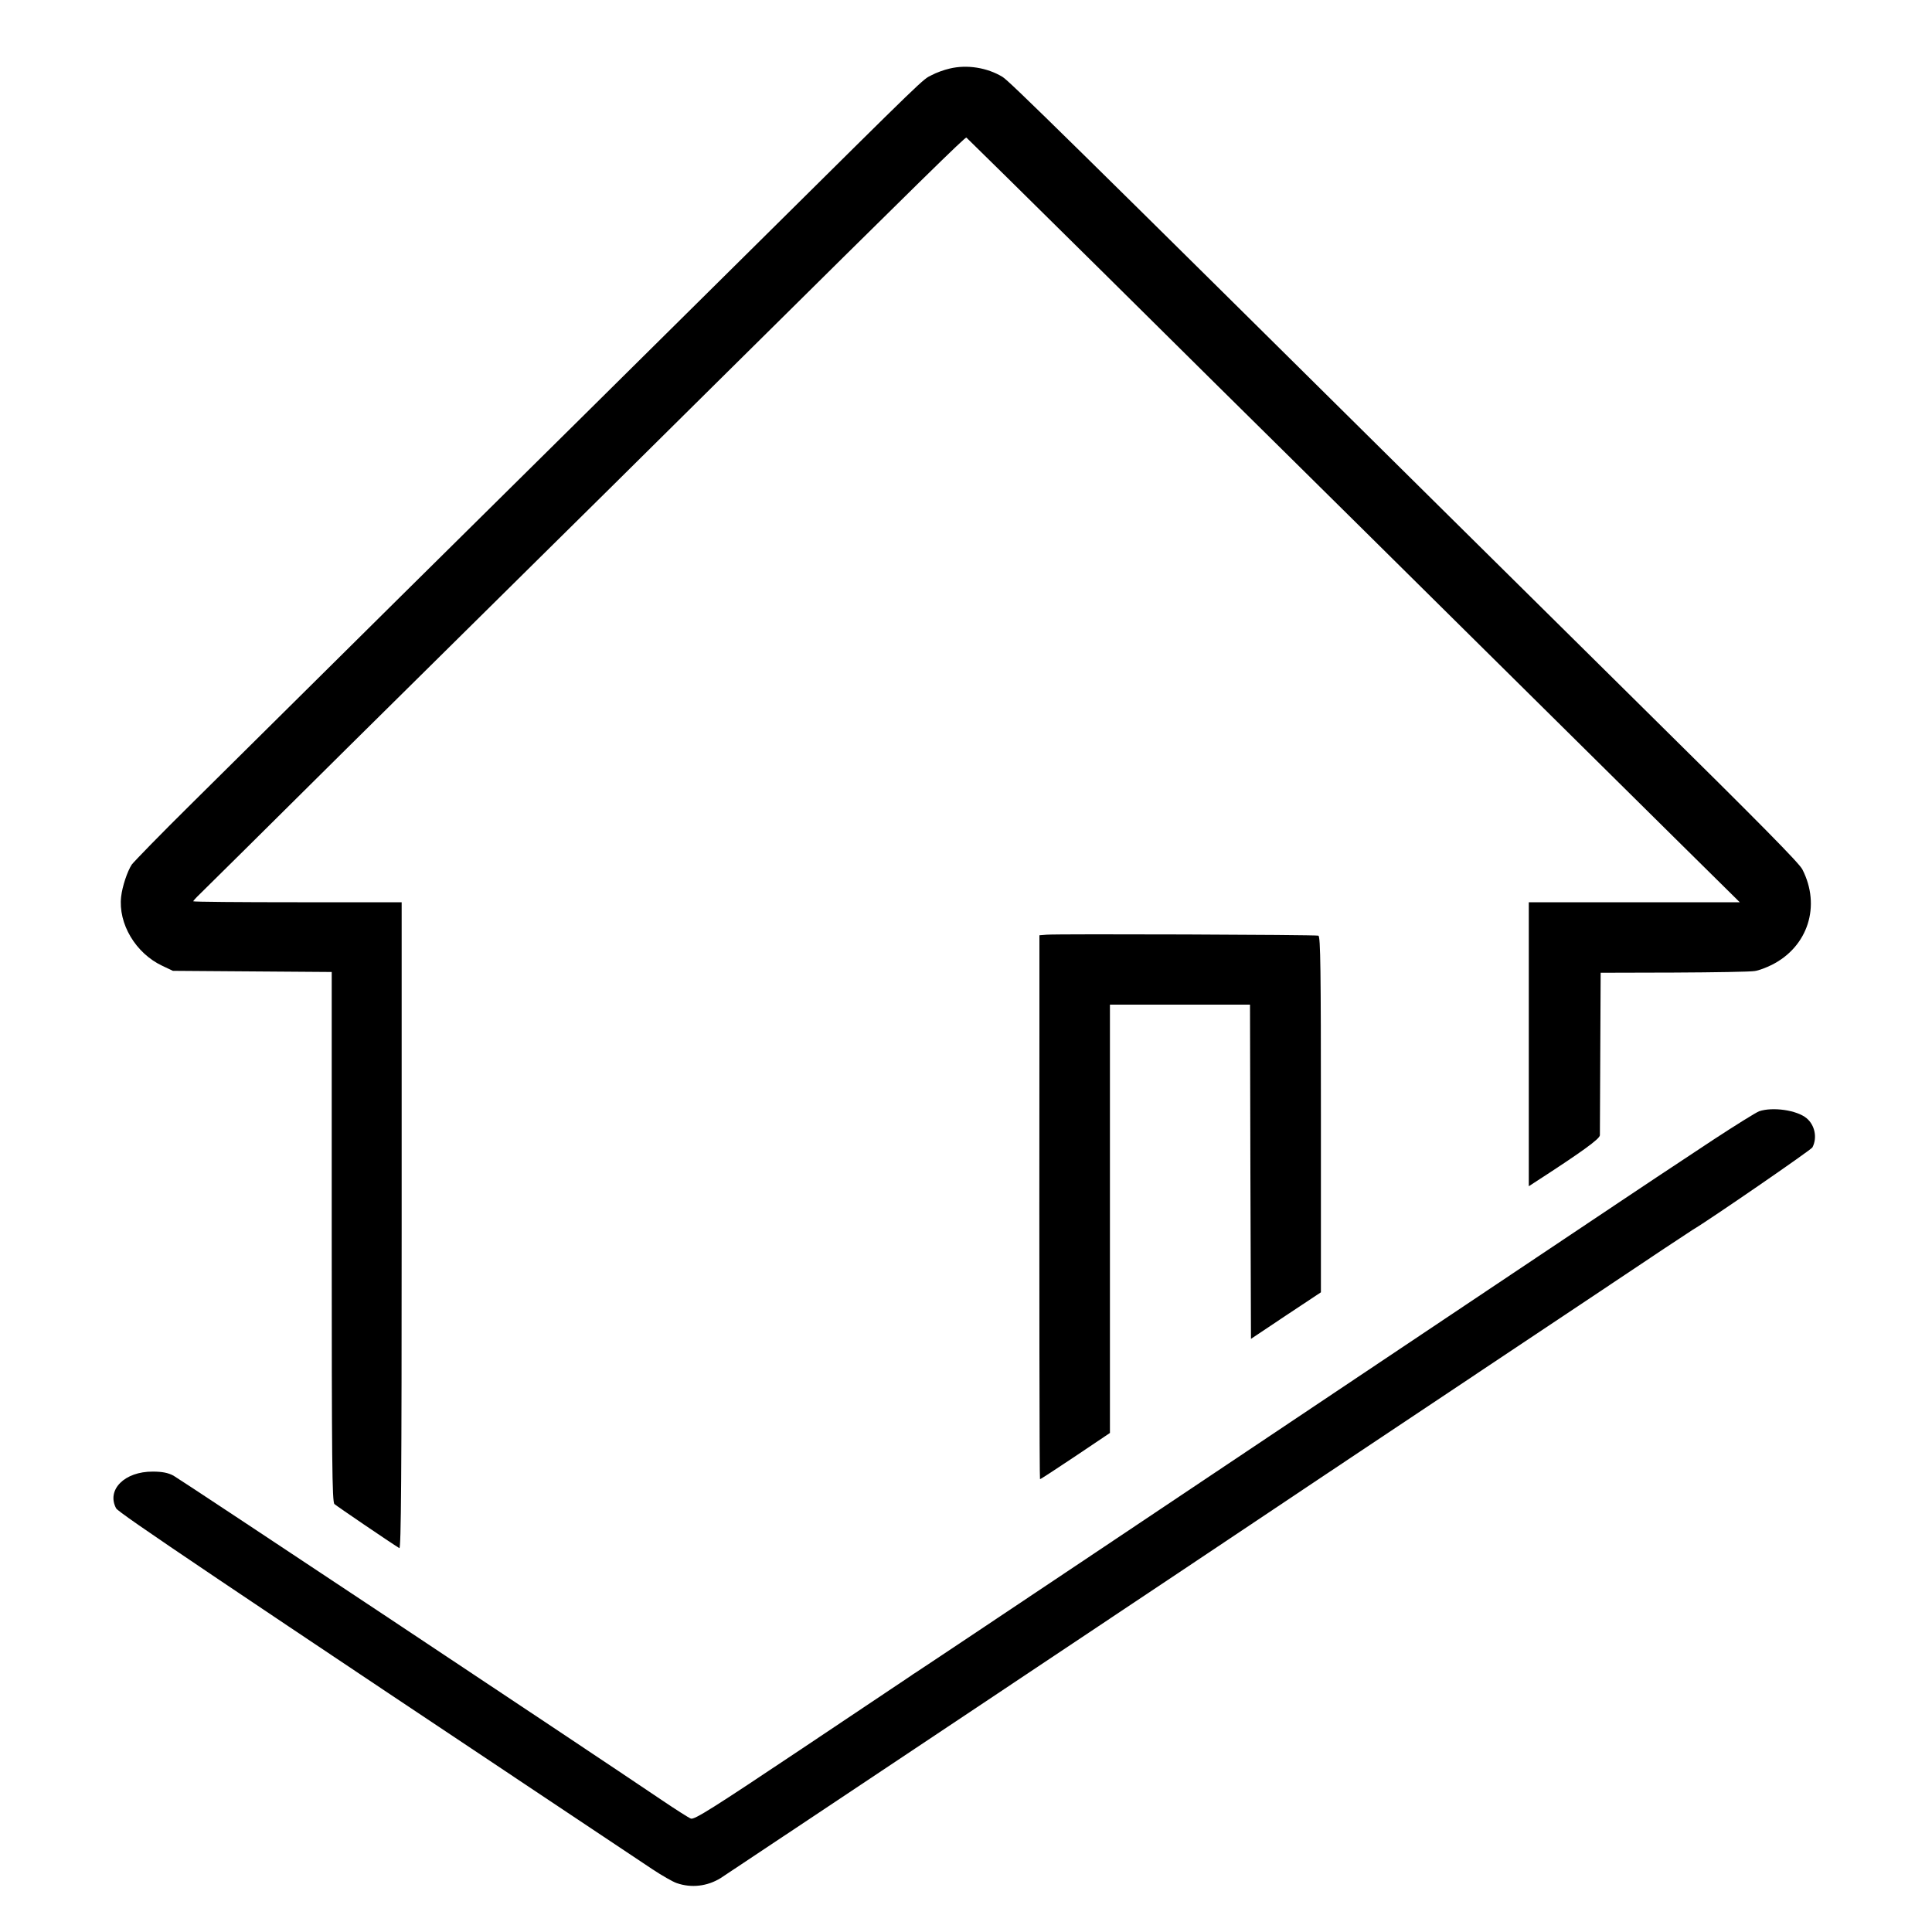
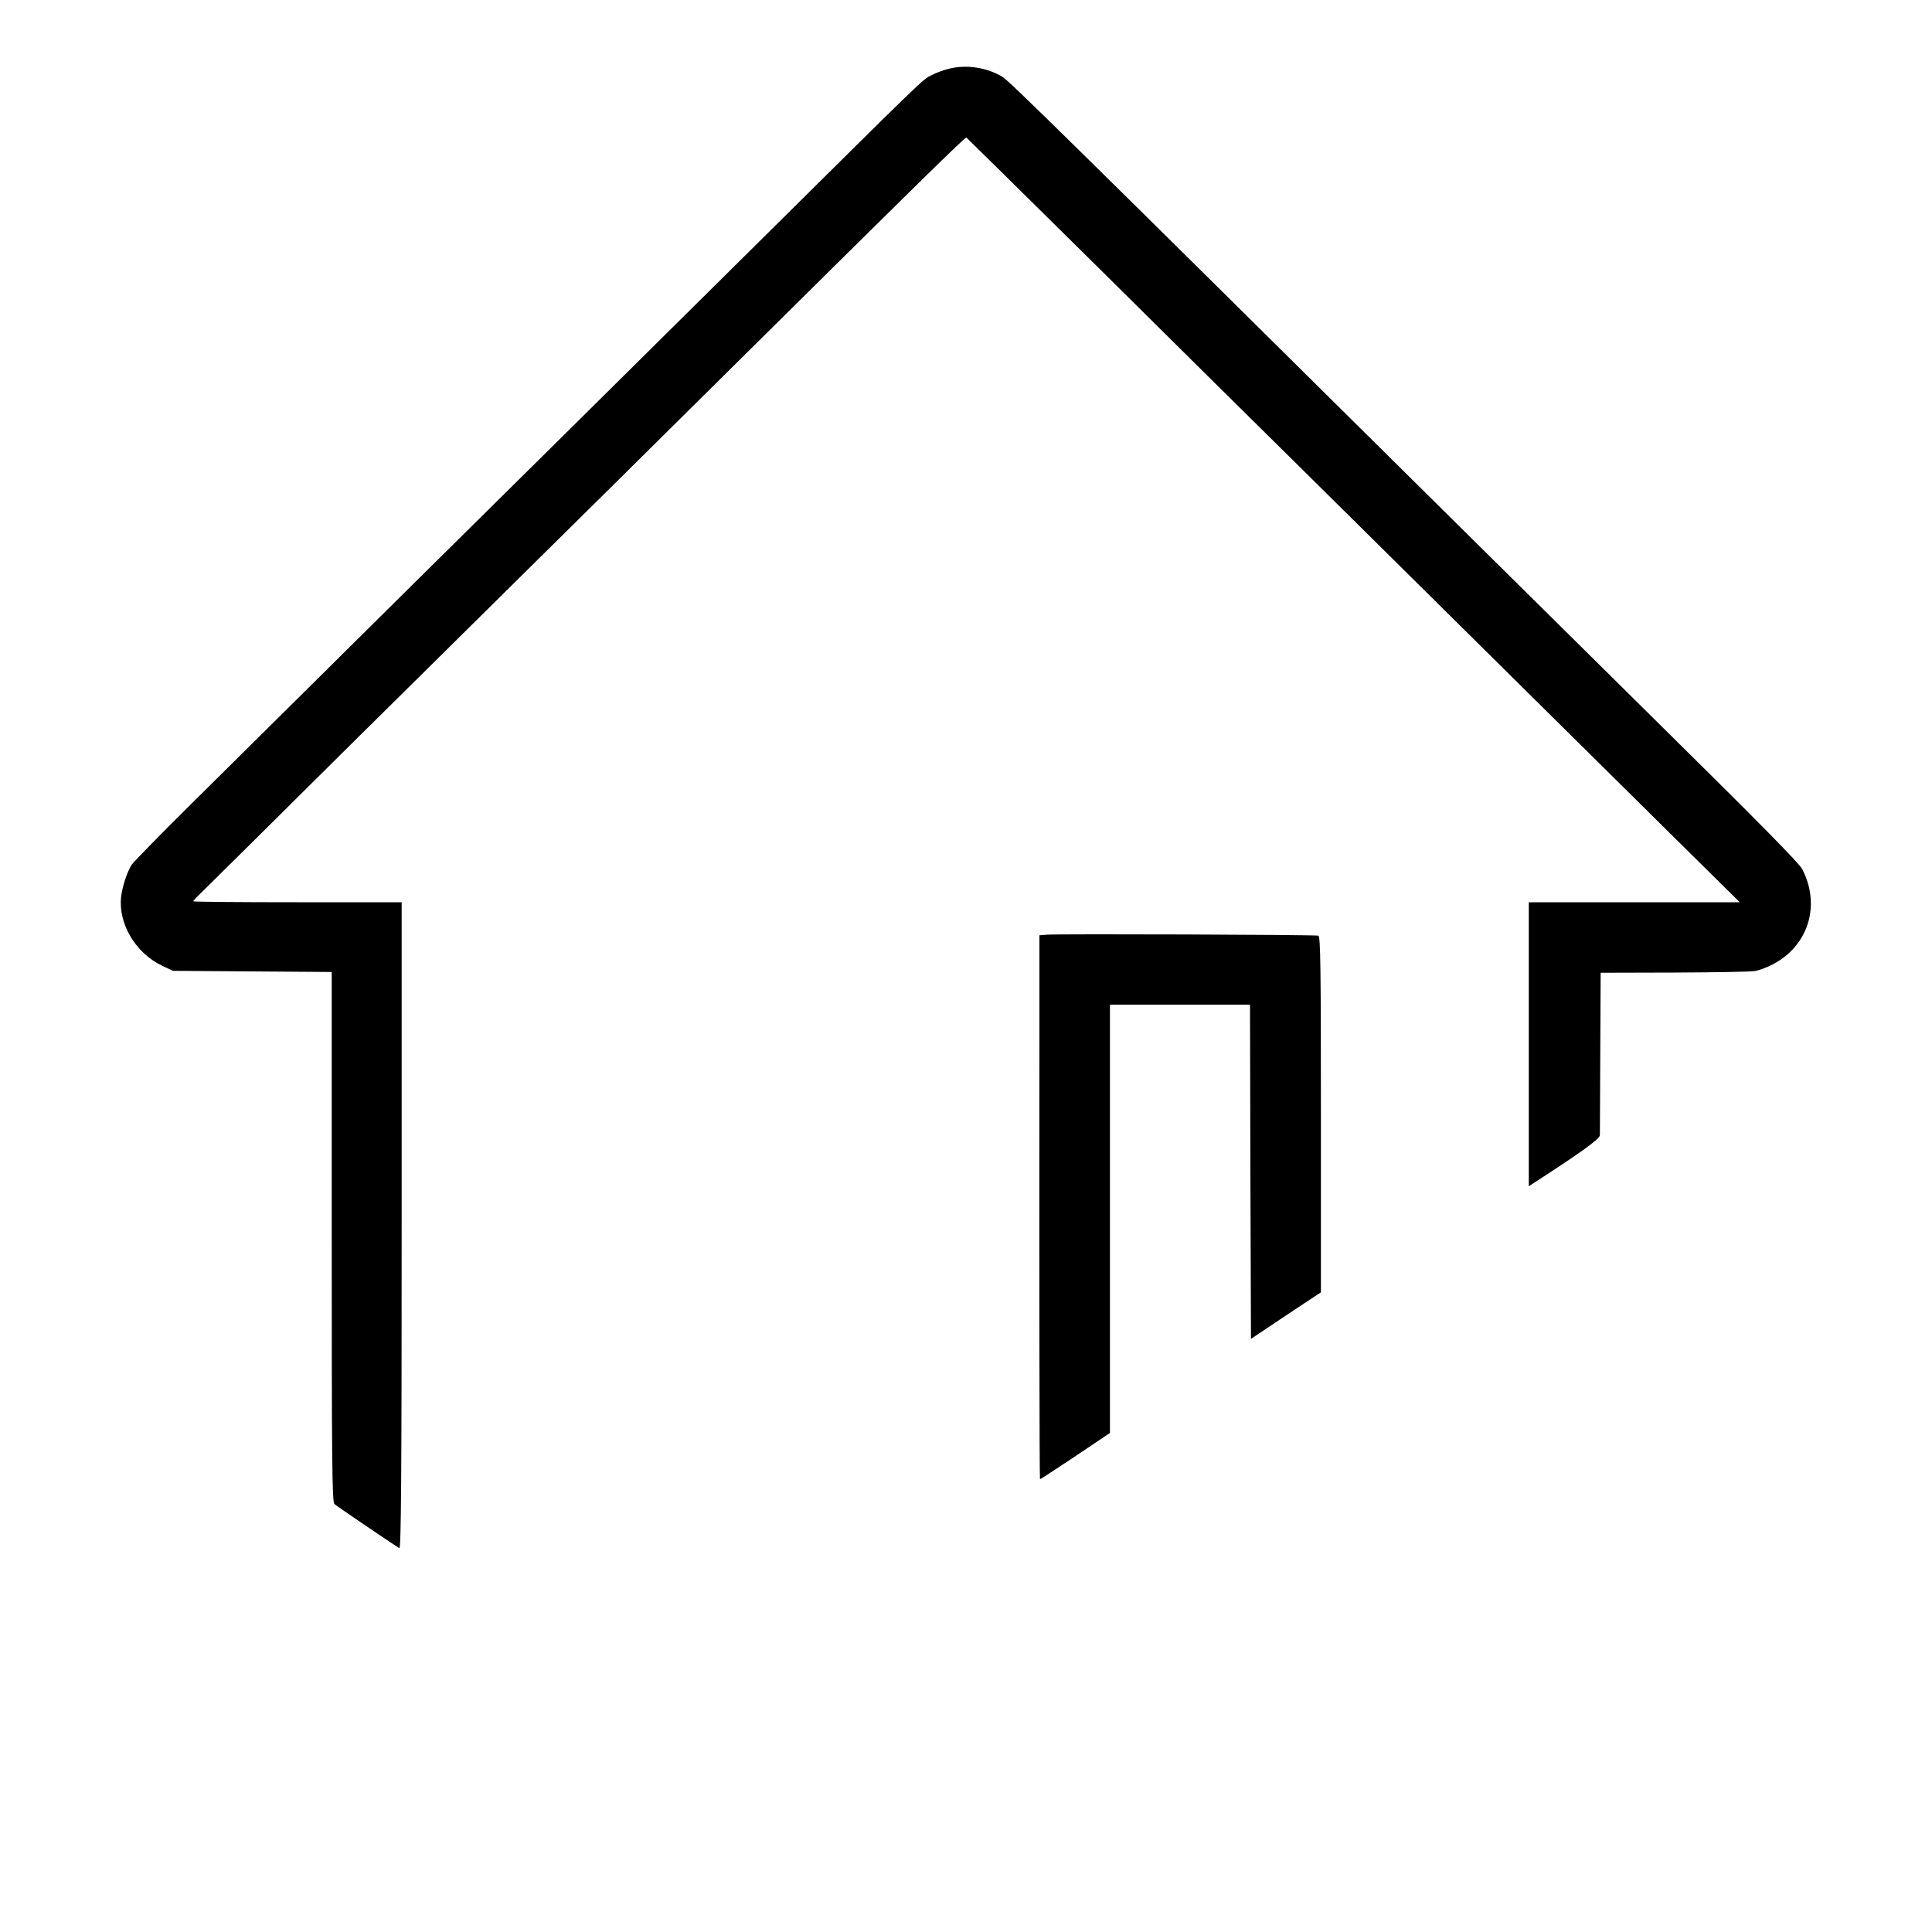
<svg xmlns="http://www.w3.org/2000/svg" version="1.0" width="1000pt" height="1000pt" viewBox="0 0 1000 1000" preserveAspectRatio="xMidYMid meet">
  <g transform="translate(0,1000) scale(0.1,-0.1)" fill="#000000" stroke="none">
    <path d="M4915 9645 c-27 -6 -69 -21 -93 -34 -48 -24 -16 7 -907 -876 -361 -357 -779 -771 -928 -919 -281 -277 -1490 -1474 -1996 -1976 -159 -157 -297 -299 -309 -315 -23 -35 -49 -113 -55 -166 -16 -140 75 -293 213 -358 l55 -26 411 -3 411 -3 0 -1370 c0 -1168 2 -1372 14 -1384 11 -10 287 -198 336 -228 9 -6 12 370 12 1668 l0 1675 -540 0 c-296 0 -539 2 -539 5 0 2 15 19 34 37 19 18 362 358 762 755 401 396 844 835 986 975 141 139 568 561 948 938 1052 1042 1264 1250 1272 1248 3 -2 326 -320 718 -708 391 -388 823 -815 960 -950 136 -135 569 -562 960 -950 392 -388 859 -850 1038 -1027 l327 -323 -546 0 -546 0 0 -735 0 -735 26 17 c252 163 341 228 342 247 0 12 1 206 2 431 l2 410 380 1 c209 1 397 4 418 8 21 3 60 18 88 32 187 94 255 305 158 494 -17 33 -208 227 -819 830 -151 150 -606 599 -1010 999 -1989 1970 -2276 2252 -2311 2273 -79 48 -184 65 -274 43z" />
    <path d="M5418 5162 l-38 -3 0 -517 c-1 -1288 0 -2296 3 -2298 1 -2 83 52 182 118 l180 121 0 1109 0 1108 362 0 363 0 2 -865 3 -865 181 121 181 120 0 920 c0 745 -2 922 -13 926 -14 5 -1345 10 -1406 5z" />
-     <path d="M9105 4248 c-16 -6 -122 -72 -235 -146 -113 -75 -213 -141 -222 -147 -9 -5 -414 -276 -900 -601 -1781 -1192 -2988 -1999 -3005 -2009 -9 -5 -22 -14 -27 -18 -6 -4 -260 -174 -565 -378 -458 -306 -557 -369 -575 -362 -11 4 -80 48 -151 96 -419 283 -2495 1662 -2527 1679 -28 15 -59 21 -107 21 -146 1 -241 -94 -190 -190 12 -23 486 -342 2774 -1867 50 -33 107 -66 128 -73 75 -26 157 -17 227 26 33 21 2819 1879 2910 1941 8 6 277 185 596 398 320 213 790 527 1045 697 255 171 472 315 481 320 82 48 612 413 619 426 26 50 13 115 -30 151 -50 42 -176 60 -246 36z" />
  </g>
</svg>